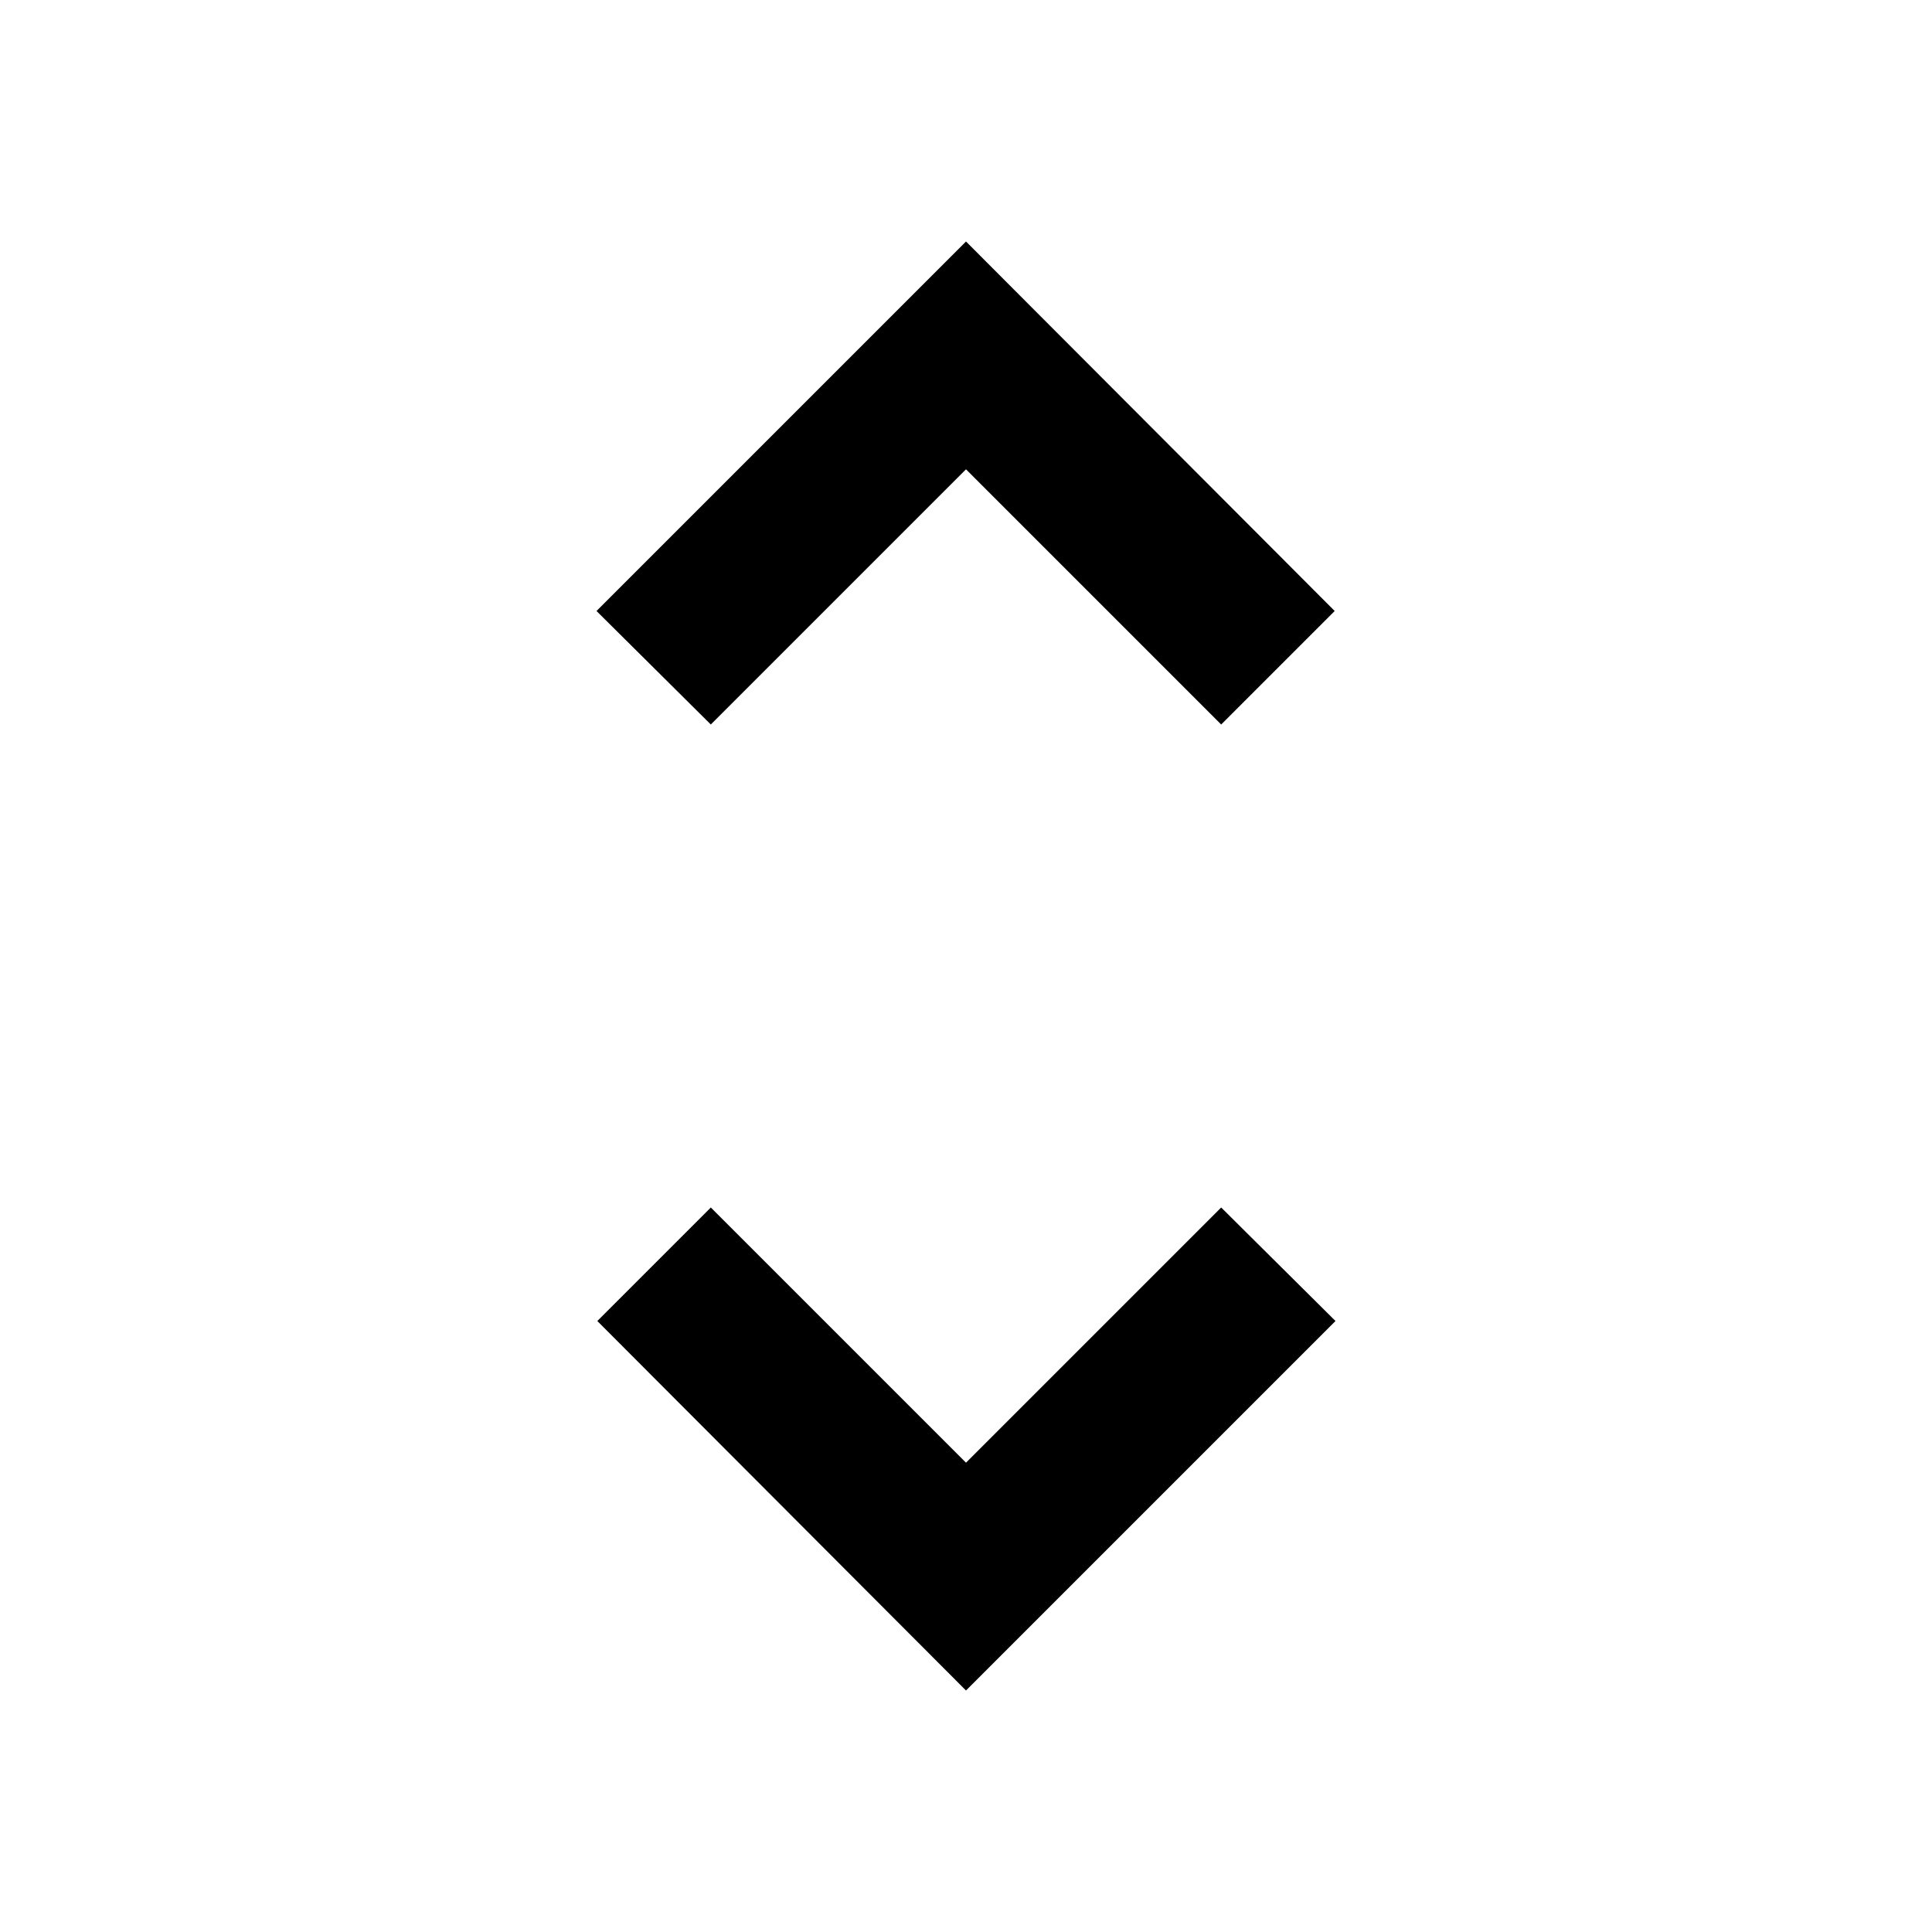
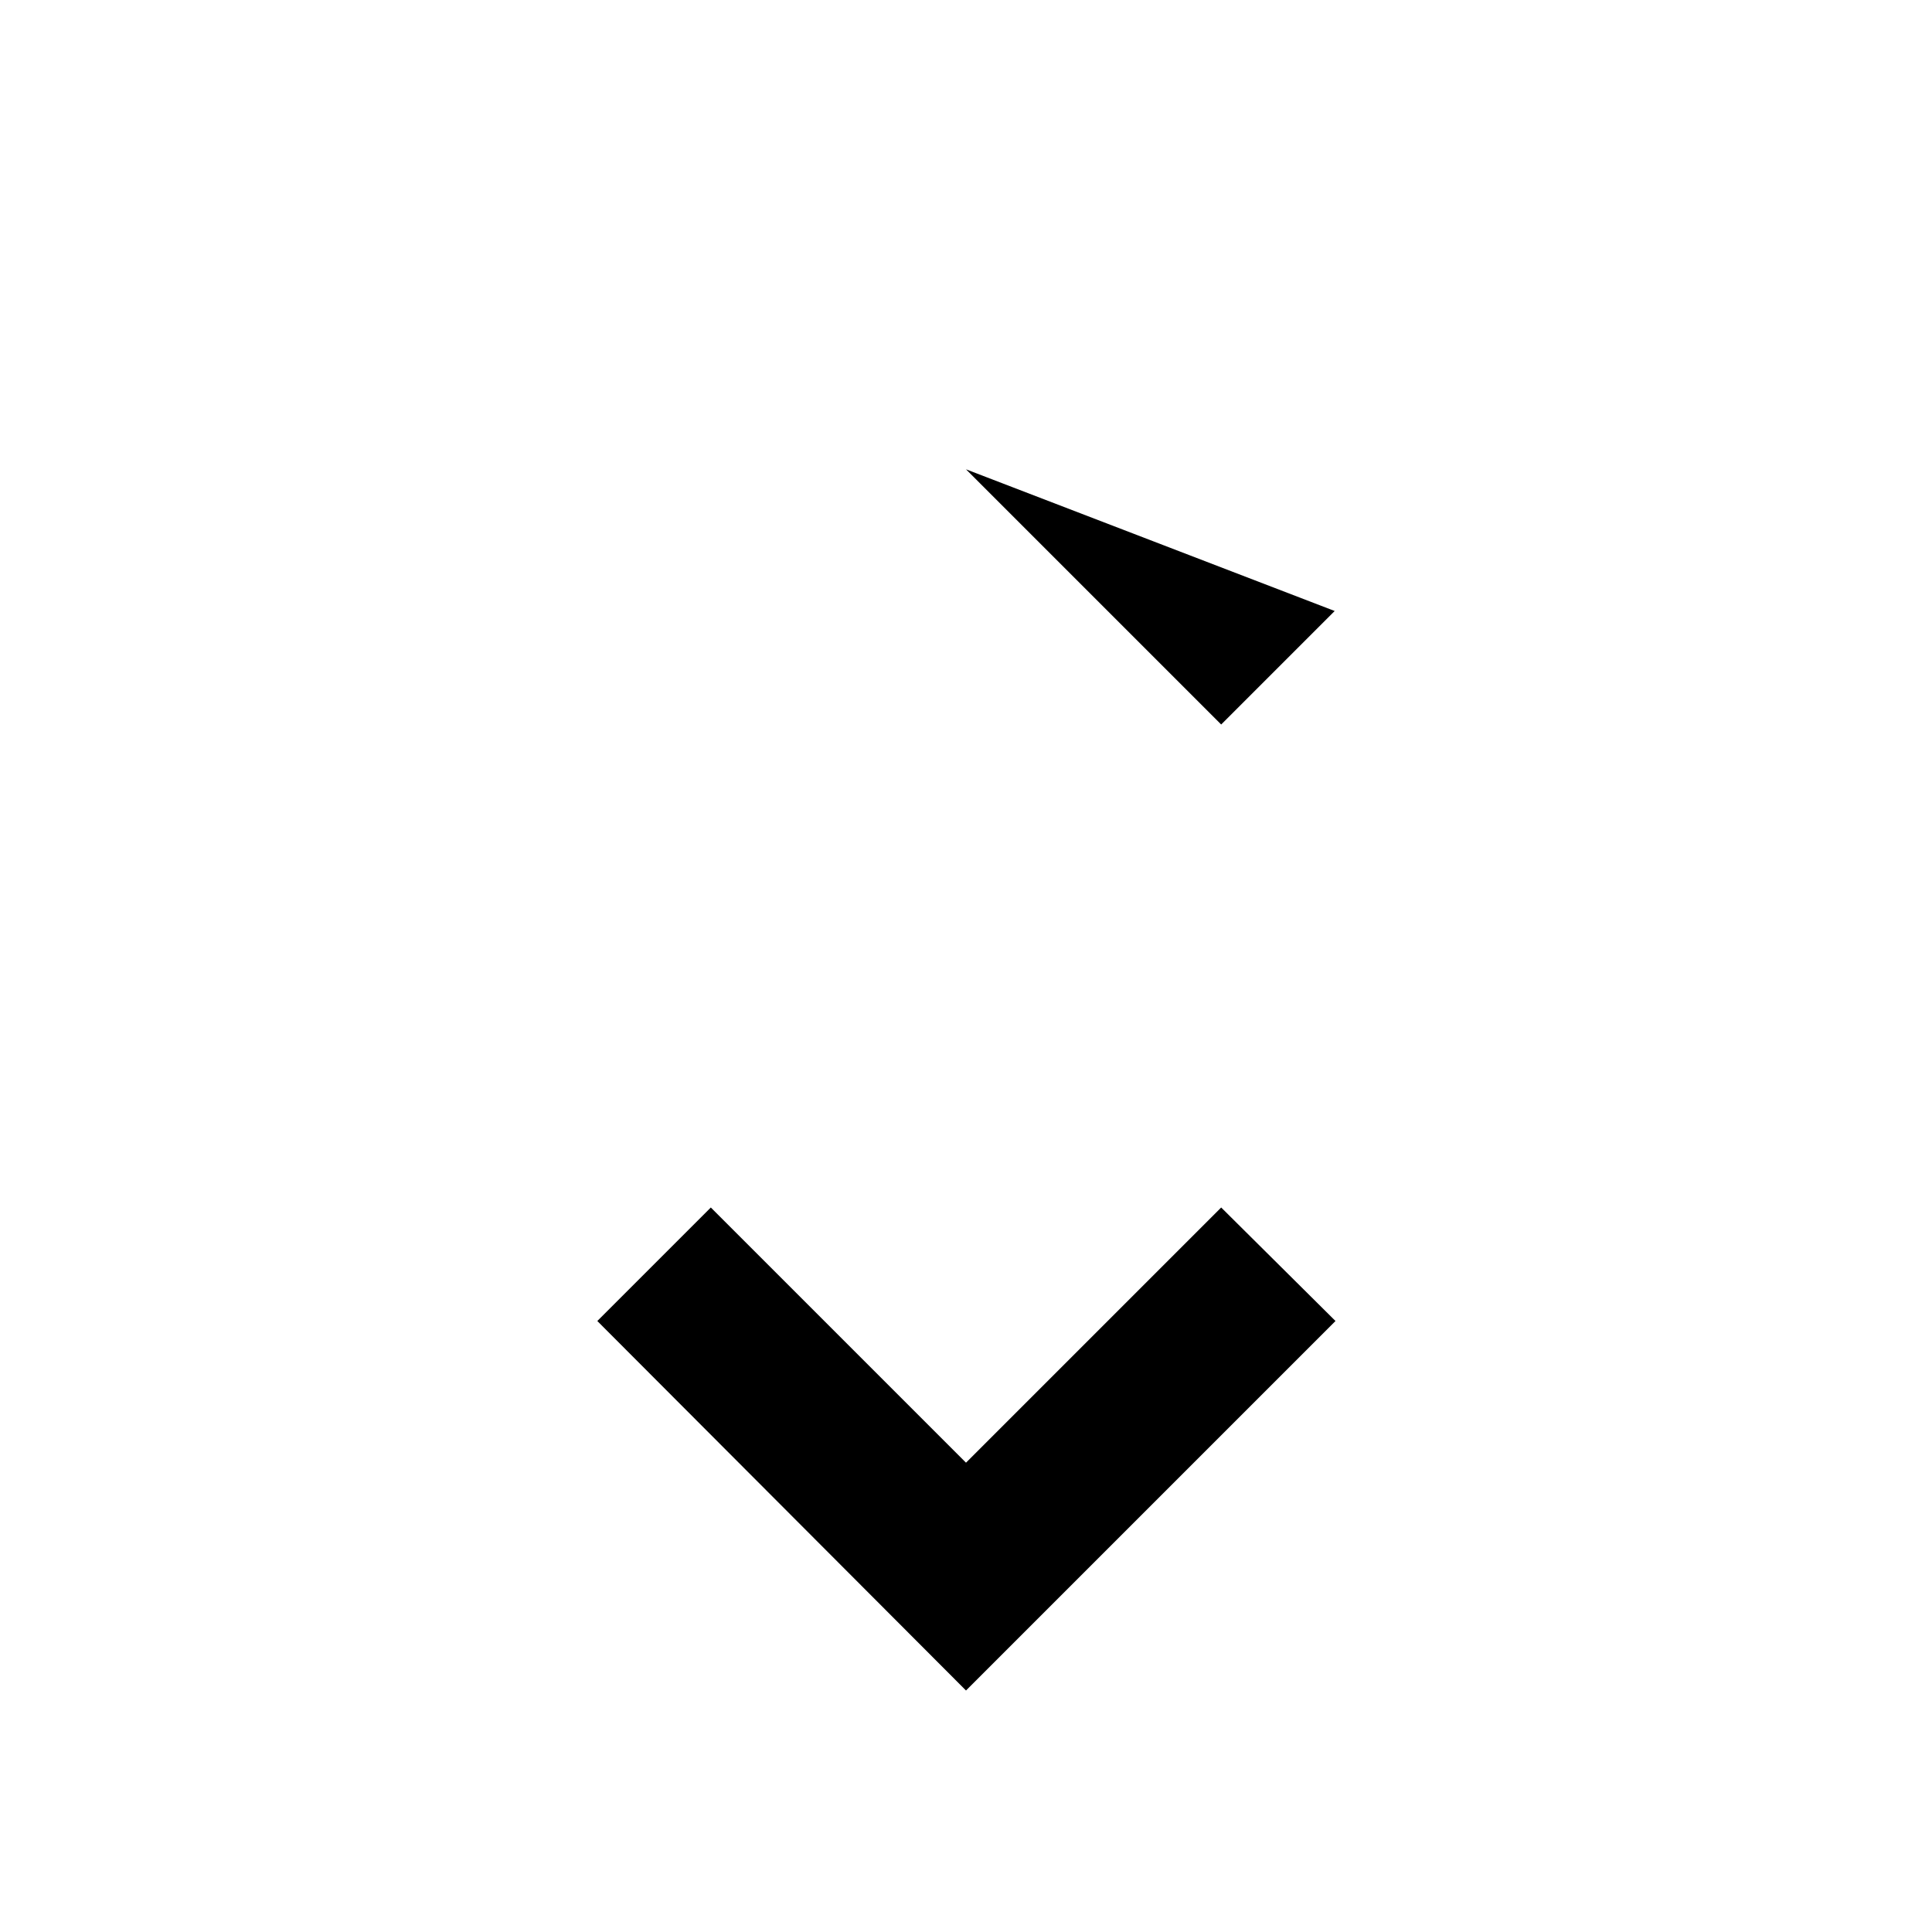
<svg xmlns="http://www.w3.org/2000/svg" fill="#000000" viewBox="0 0 24 24">
  <g id="SVGRepo_bgCarrier" stroke-width="0" />
  <g id="SVGRepo_tracerCarrier" stroke-linecap="round" stroke-linejoin="round" />
  <g id="SVGRepo_iconCarrier">
-     <path d="M12 5.83L15.17 9l1.41-1.41L12 3 7.41 7.59 8.83 9 12 5.83zm0 12.34L8.83 15l-1.41 1.41L12 21l4.59-4.59L15.17 15 12 18.17z" />
+     <path d="M12 5.83L15.17 9l1.41-1.41zm0 12.34L8.83 15l-1.41 1.41L12 21l4.59-4.59L15.17 15 12 18.17z" />
  </g>
</svg>